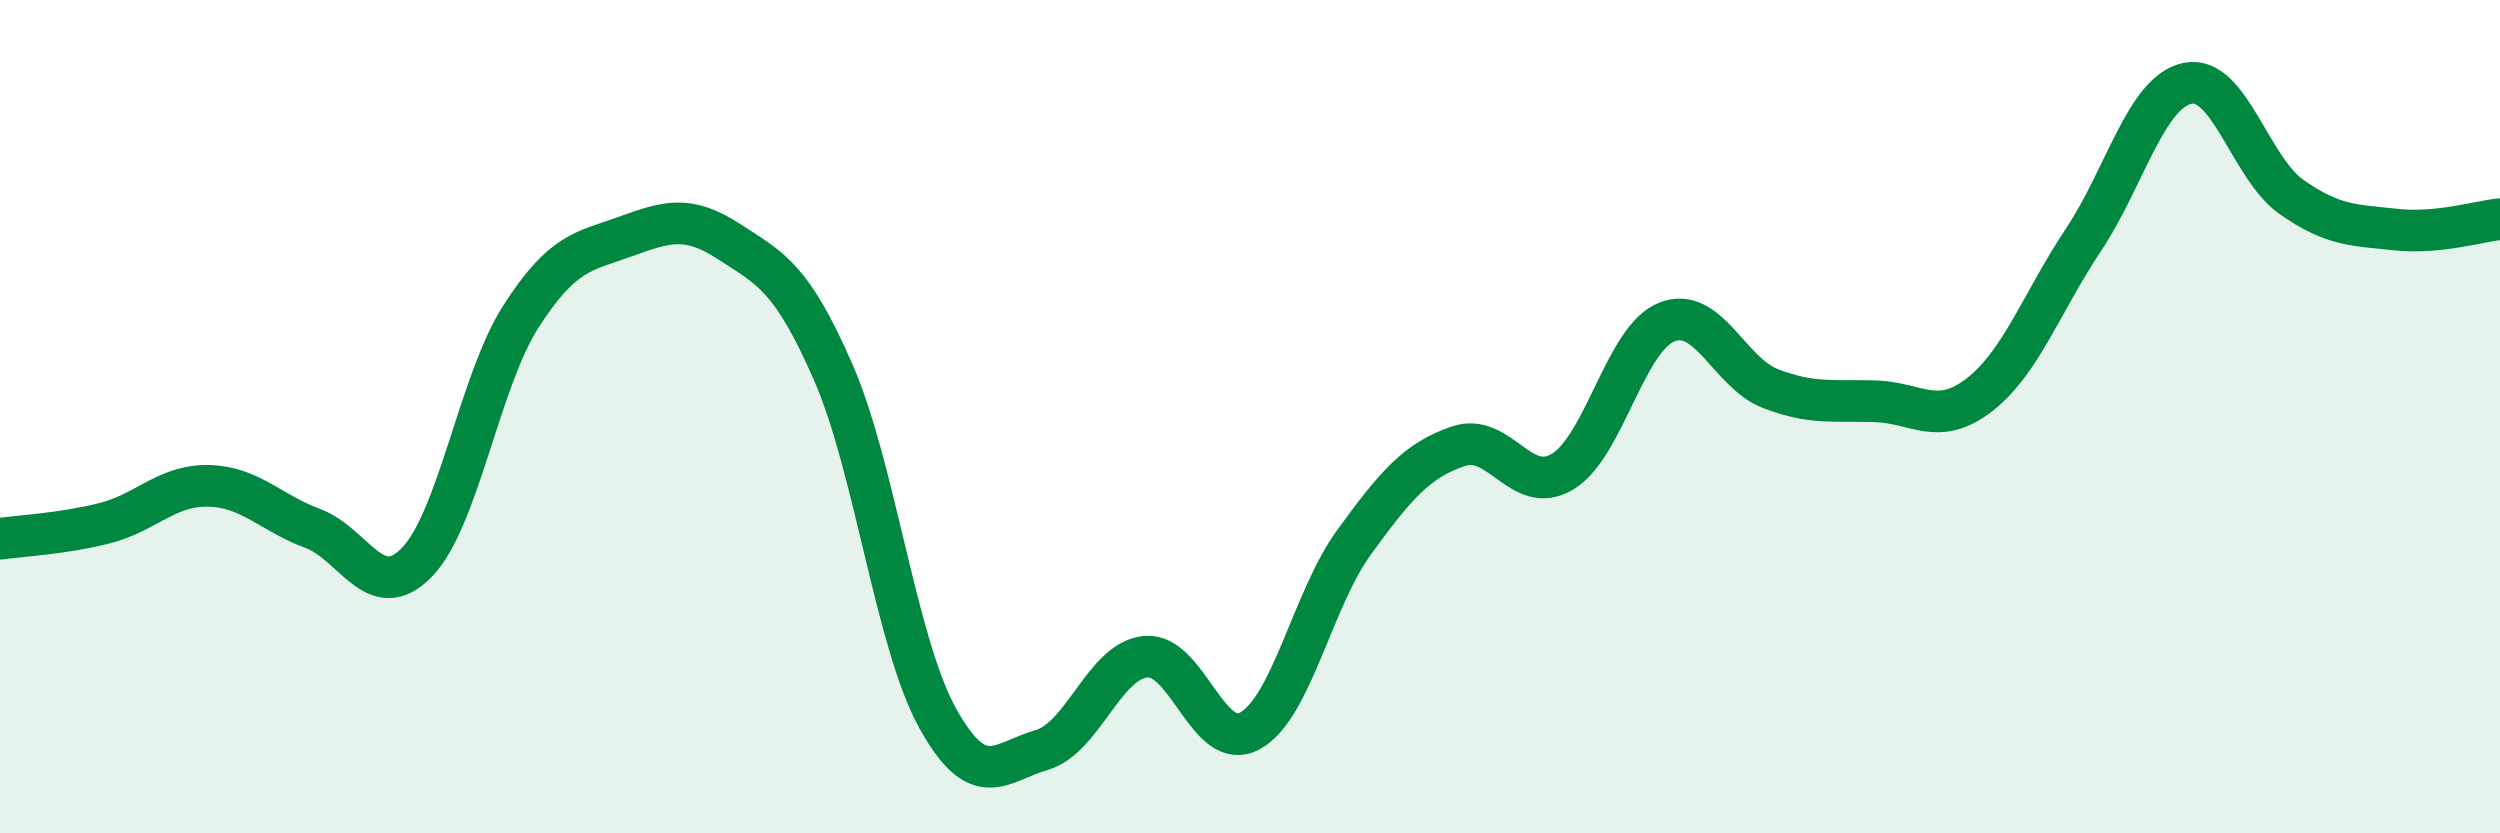
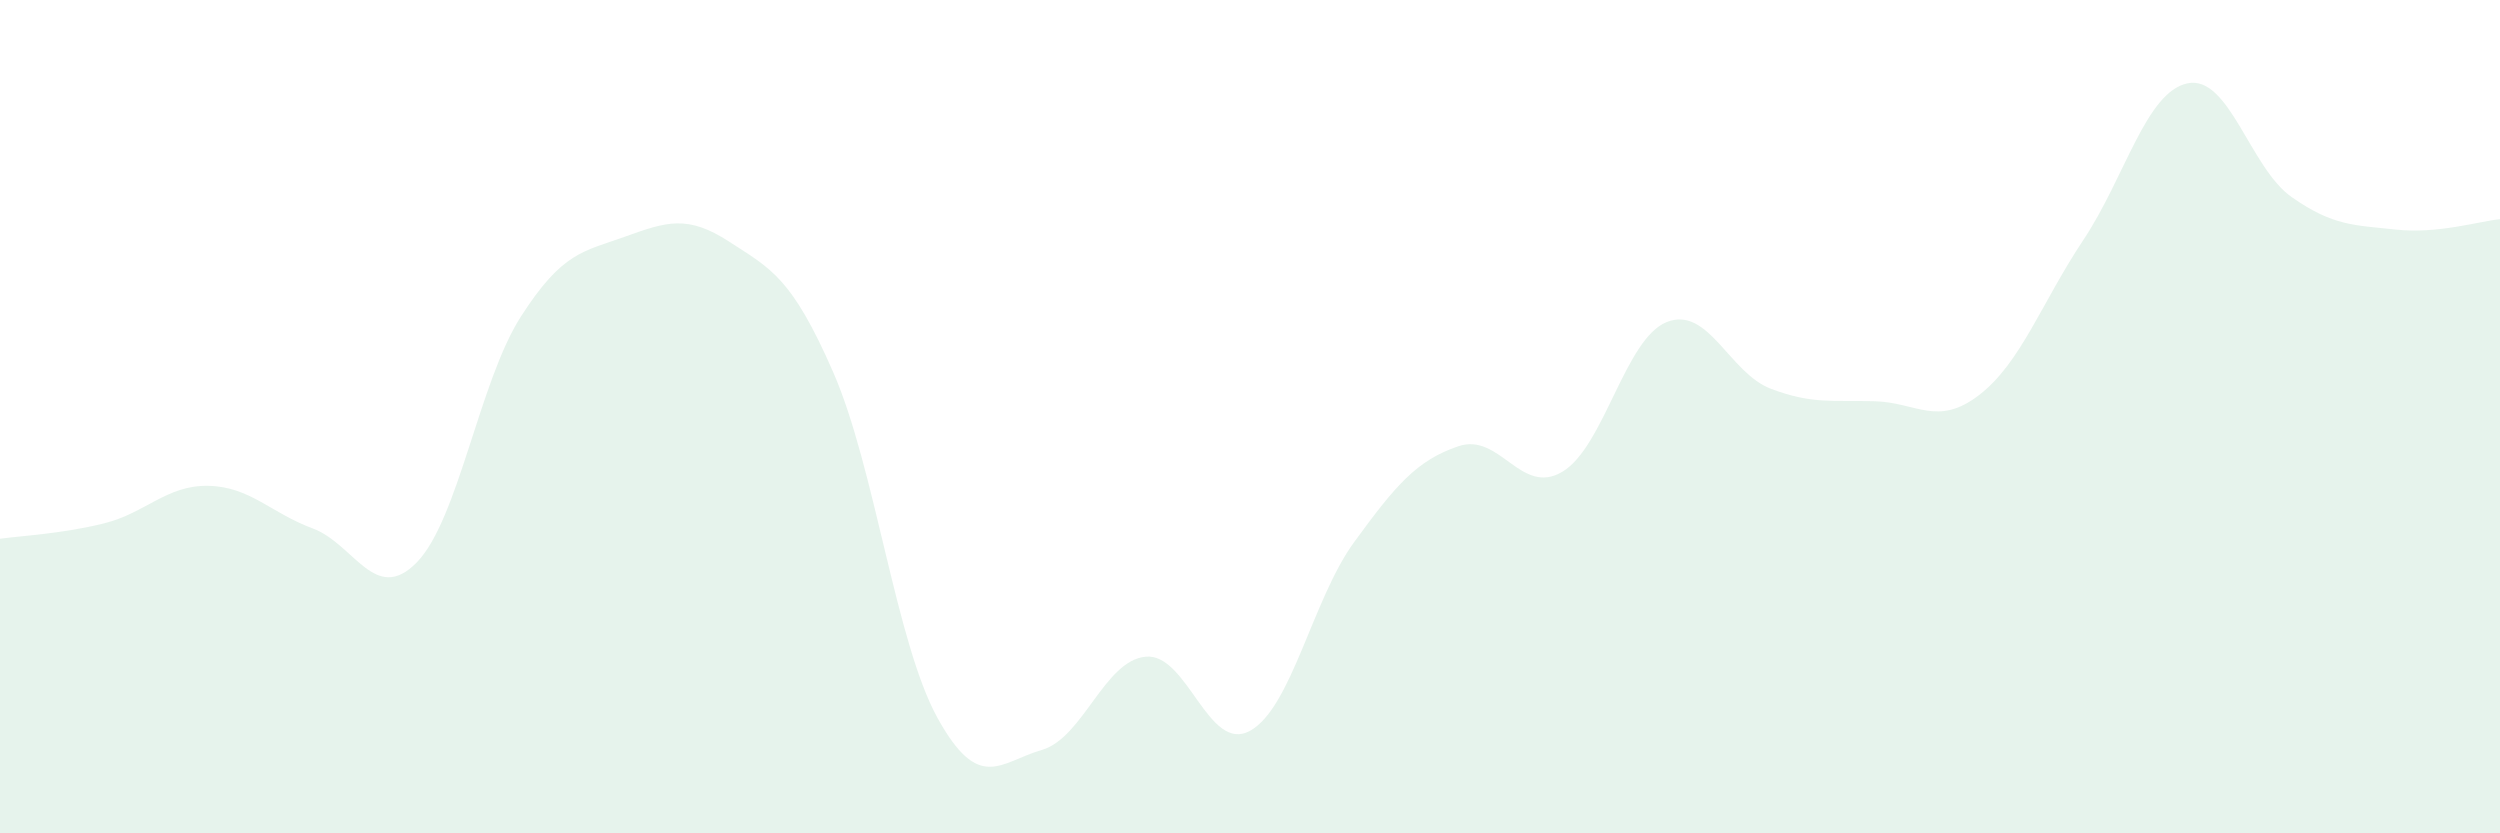
<svg xmlns="http://www.w3.org/2000/svg" width="60" height="20" viewBox="0 0 60 20">
  <path d="M 0,12.93 C 0.5,12.86 1.5,12.81 2.5,12.56 C 3.5,12.31 4,11.64 5,11.66 C 6,11.68 6.5,12.31 7.5,12.68 C 8.5,13.05 9,14.52 10,13.5 C 11,12.48 11.5,9.16 12.5,7.6 C 13.5,6.04 14,6.04 15,5.68 C 16,5.32 16.5,5.15 17.5,5.8 C 18.5,6.45 19,6.65 20,8.94 C 21,11.23 21.5,15.42 22.5,17.23 C 23.5,19.04 24,18.29 25,18 C 26,17.71 26.5,15.85 27.5,15.76 C 28.5,15.67 29,18.09 30,17.54 C 31,16.99 31.5,14.38 32.5,13.01 C 33.5,11.64 34,11.05 35,10.71 C 36,10.37 36.5,11.92 37.5,11.32 C 38.5,10.72 39,8.13 40,7.73 C 41,7.33 41.5,8.95 42.5,9.33 C 43.5,9.71 44,9.6 45,9.63 C 46,9.66 46.5,10.25 47.5,9.48 C 48.5,8.71 49,7.26 50,5.76 C 51,4.26 51.5,2.21 52.5,2 C 53.5,1.79 54,4.03 55,4.73 C 56,5.43 56.5,5.4 57.5,5.51 C 58.5,5.62 59.5,5.31 60,5.26L60 20L0 20Z" fill="#008740" opacity="0.1" stroke-linecap="round" stroke-linejoin="round" />
-   <path d="M 0,12.93 C 0.5,12.86 1.5,12.81 2.5,12.56 C 3.5,12.31 4,11.64 5,11.66 C 6,11.68 6.5,12.31 7.5,12.68 C 8.5,13.05 9,14.52 10,13.5 C 11,12.48 11.5,9.16 12.5,7.6 C 13.5,6.04 14,6.04 15,5.68 C 16,5.32 16.5,5.15 17.5,5.8 C 18.5,6.45 19,6.65 20,8.94 C 21,11.23 21.5,15.42 22.5,17.23 C 23.5,19.04 24,18.29 25,18 C 26,17.71 26.5,15.85 27.5,15.76 C 28.5,15.67 29,18.09 30,17.54 C 31,16.99 31.5,14.38 32.5,13.01 C 33.5,11.64 34,11.05 35,10.71 C 36,10.37 36.5,11.92 37.5,11.32 C 38.5,10.72 39,8.13 40,7.73 C 41,7.33 41.5,8.95 42.5,9.33 C 43.5,9.71 44,9.6 45,9.63 C 46,9.66 46.5,10.25 47.5,9.48 C 48.5,8.71 49,7.26 50,5.76 C 51,4.26 51.5,2.21 52.5,2 C 53.5,1.79 54,4.03 55,4.73 C 56,5.43 56.5,5.4 57.5,5.51 C 58.5,5.62 59.5,5.31 60,5.26" stroke="#008740" stroke-width="1" fill="none" stroke-linecap="round" stroke-linejoin="round" />
</svg>